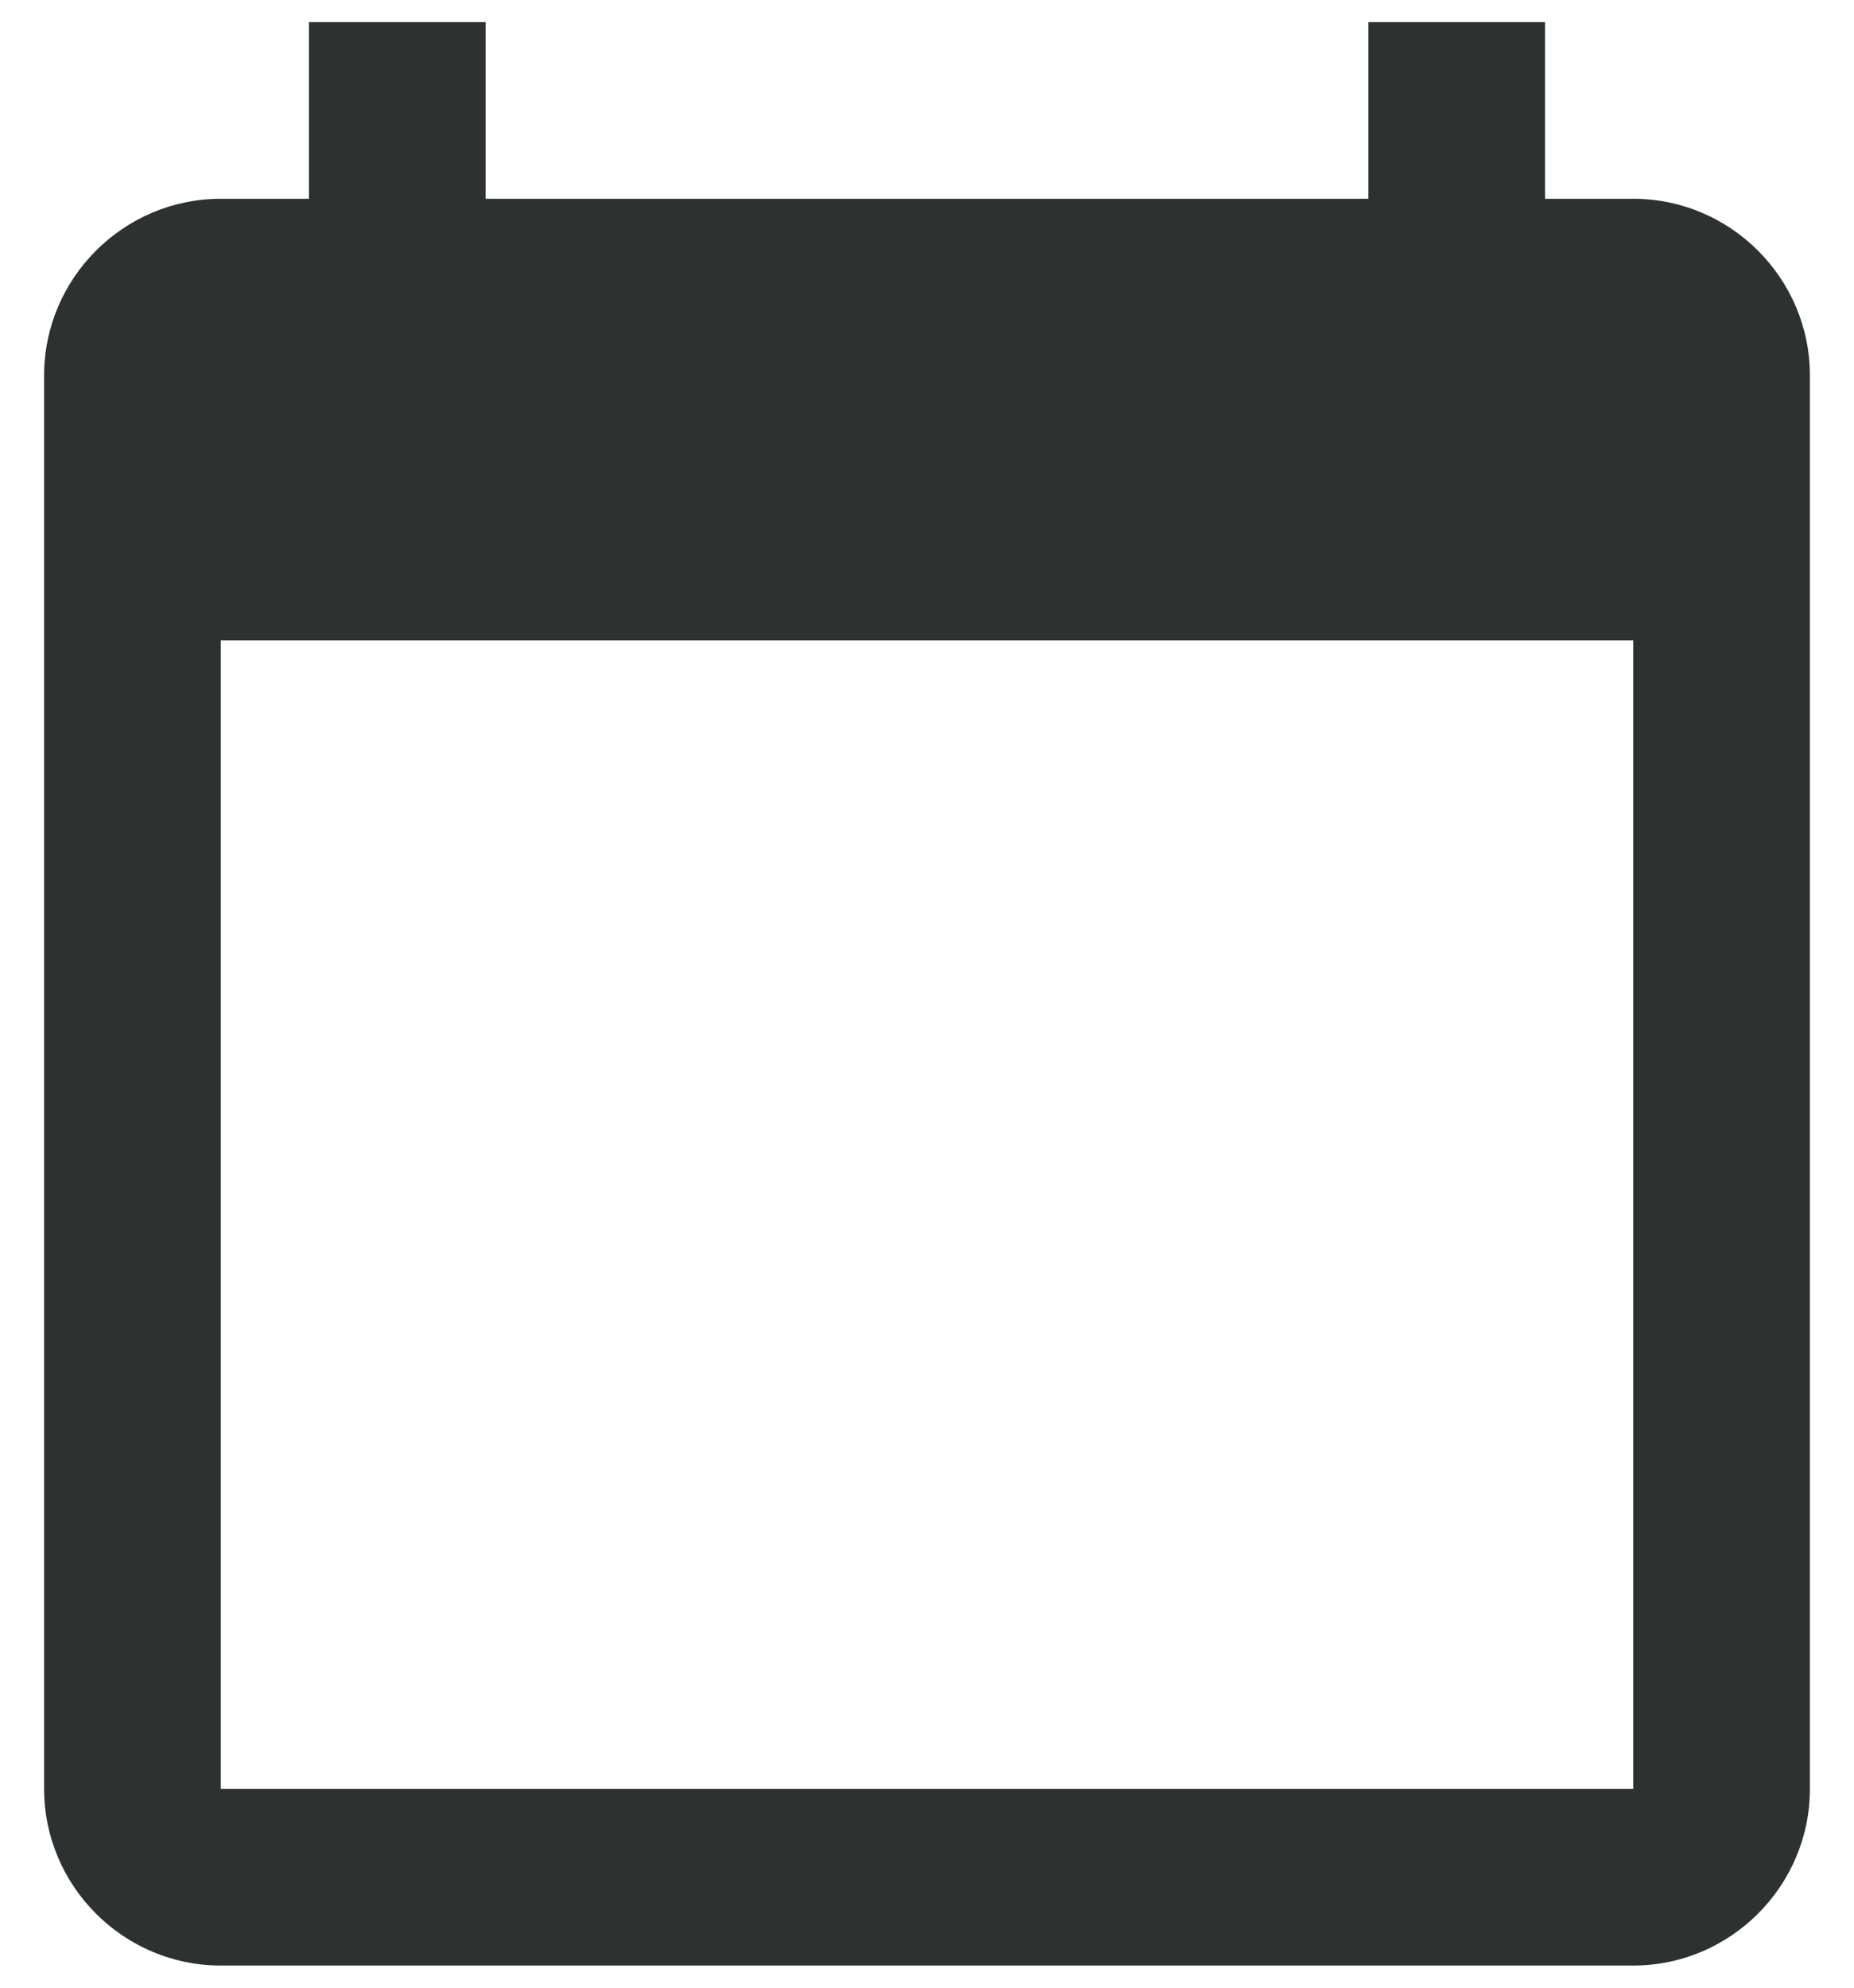
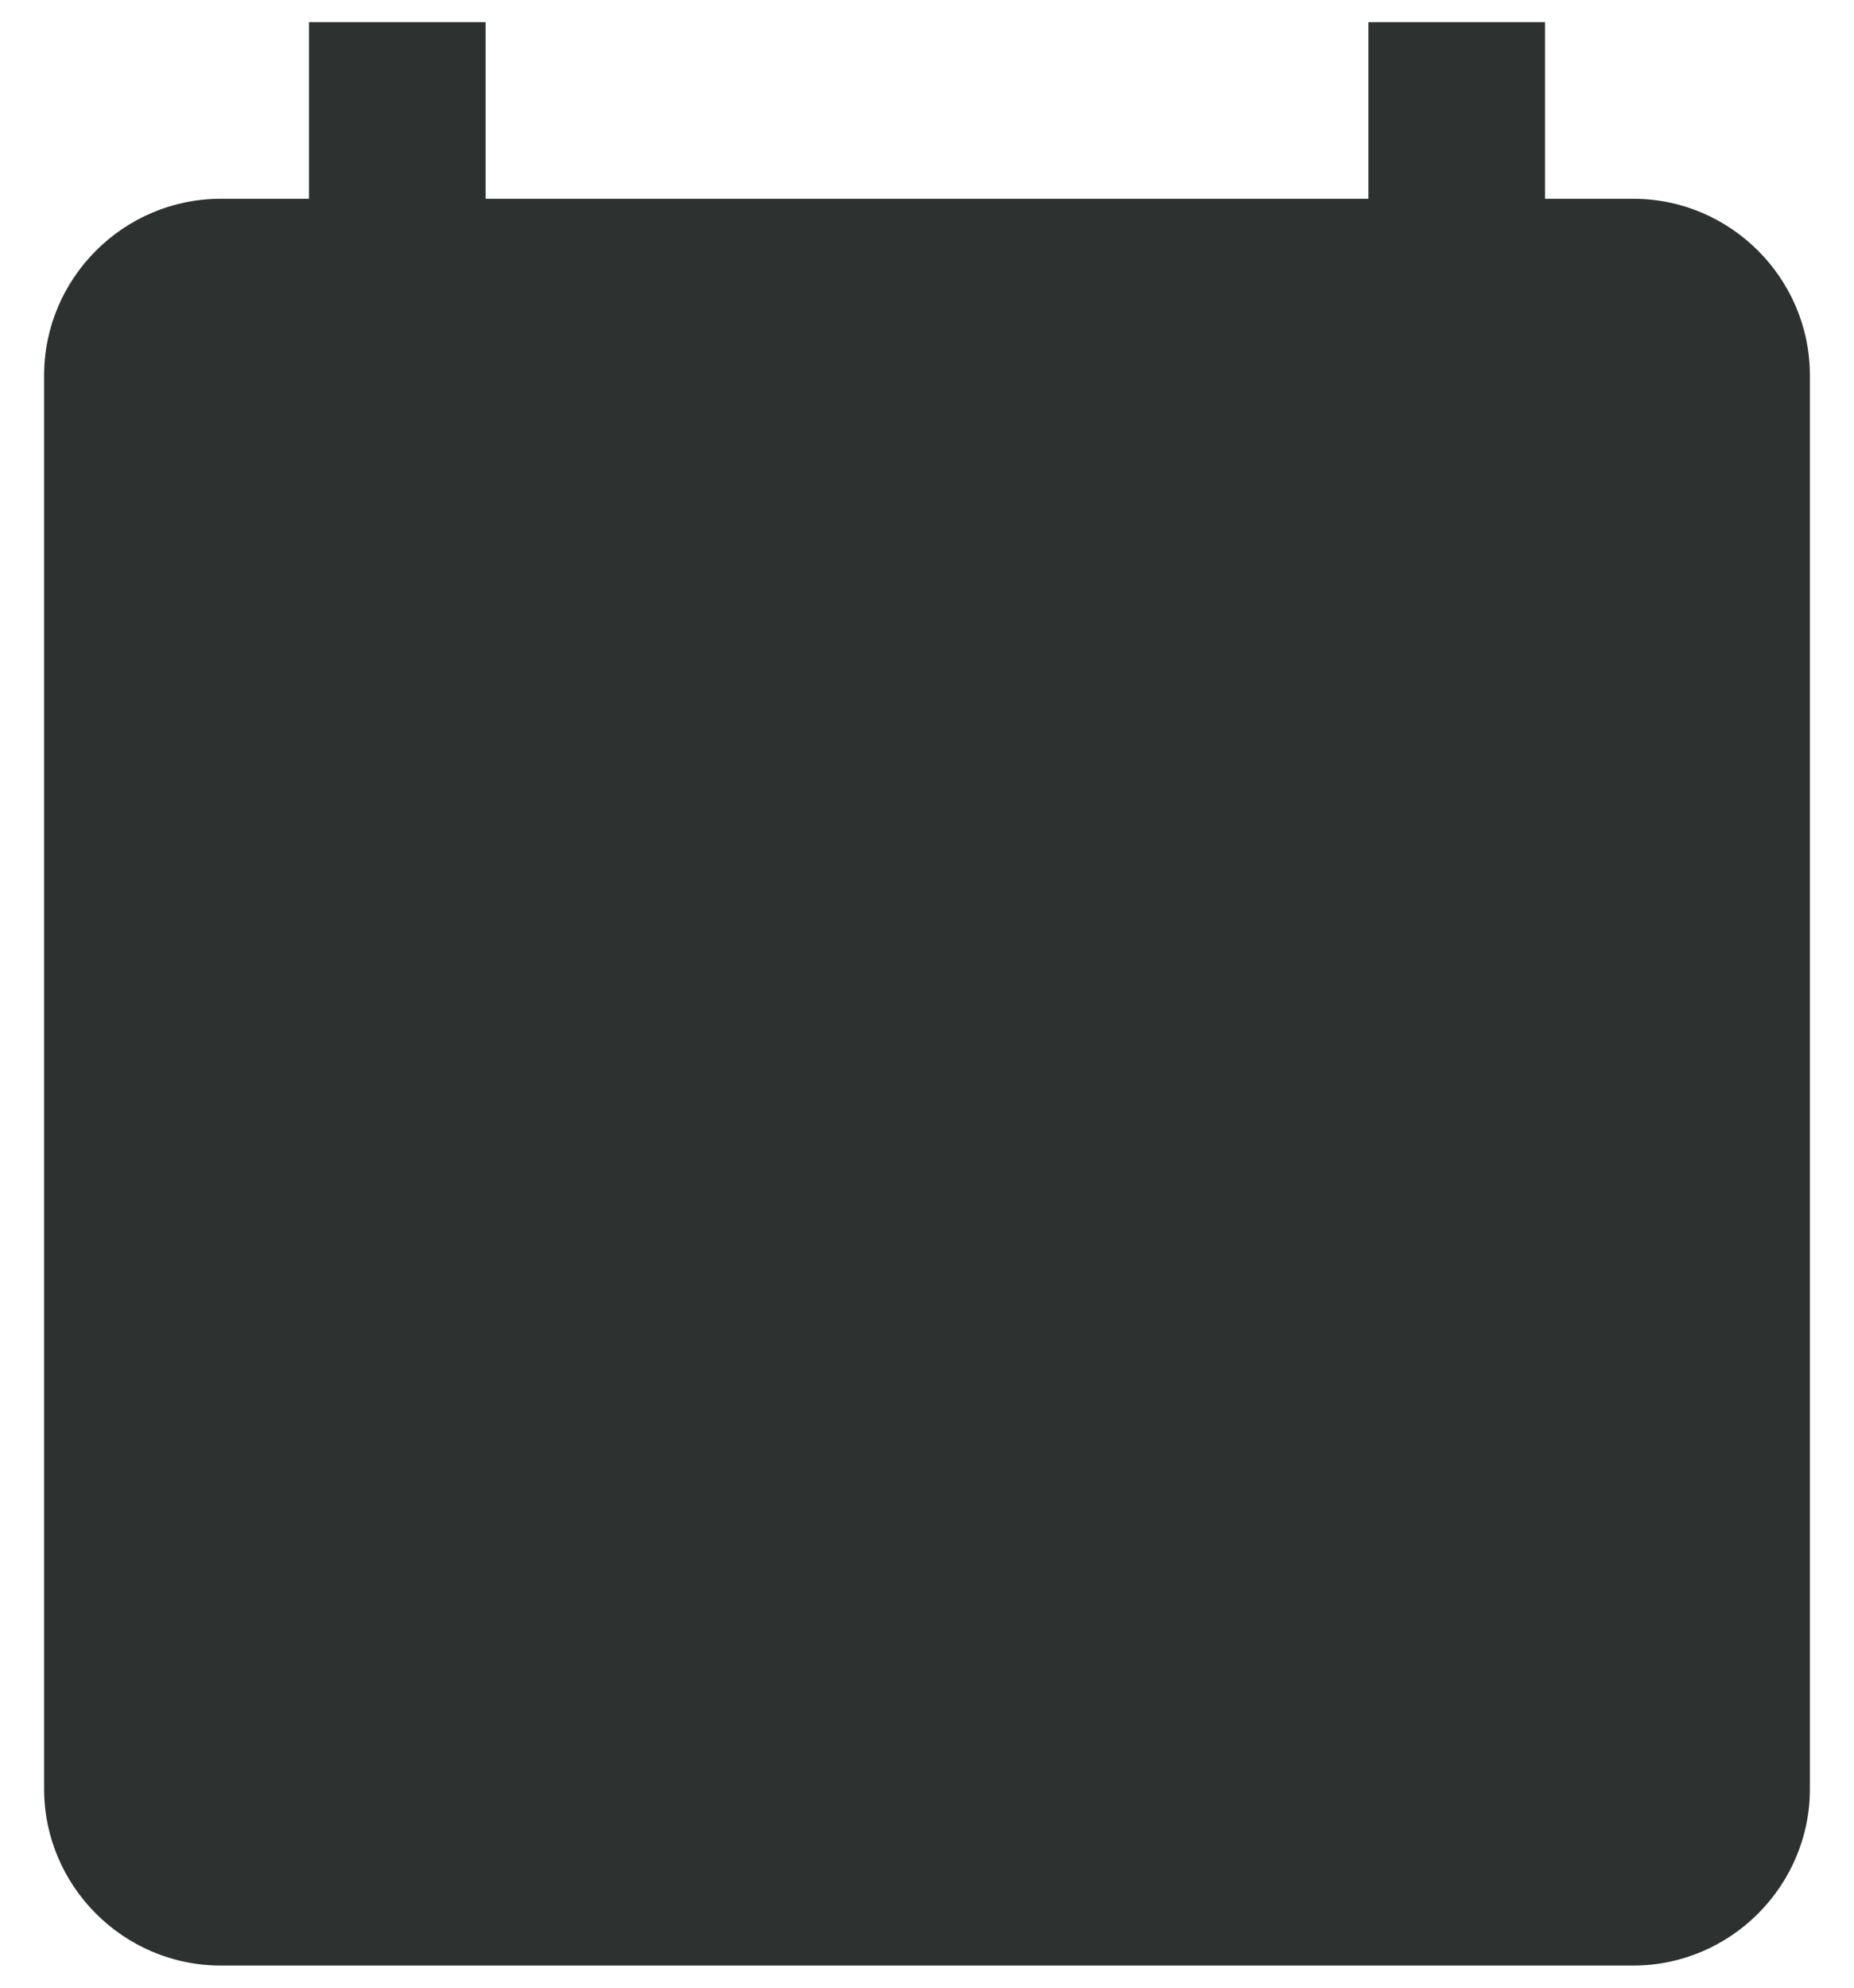
<svg xmlns="http://www.w3.org/2000/svg" width="14" height="15" viewBox="0 0 14 15" fill="none">
-   <path d="M12.333 1.5H11.667V0.167H10.333V1.5H3.667V0.167H2.333V1.5H1.667C0.933 1.5 0.333 2.1 0.333 2.833V13.5C0.333 14.233 0.933 14.833 1.667 14.833H12.333C13.067 14.833 13.667 14.233 13.667 13.5V2.833C13.667 2.1 13.067 1.5 12.333 1.5ZM12.333 13.5H1.667V4.833H12.333V13.5Z" fill="#2D312F" />
+   <path d="M12.333 1.5H11.667V0.167H10.333V1.5H3.667V0.167H2.333V1.5H1.667C0.933 1.5 0.333 2.1 0.333 2.833V13.5C0.333 14.233 0.933 14.833 1.667 14.833H12.333C13.067 14.833 13.667 14.233 13.667 13.5V2.833C13.667 2.1 13.067 1.5 12.333 1.5ZM12.333 13.5V4.833H12.333V13.5Z" fill="#2D312F" />
</svg>